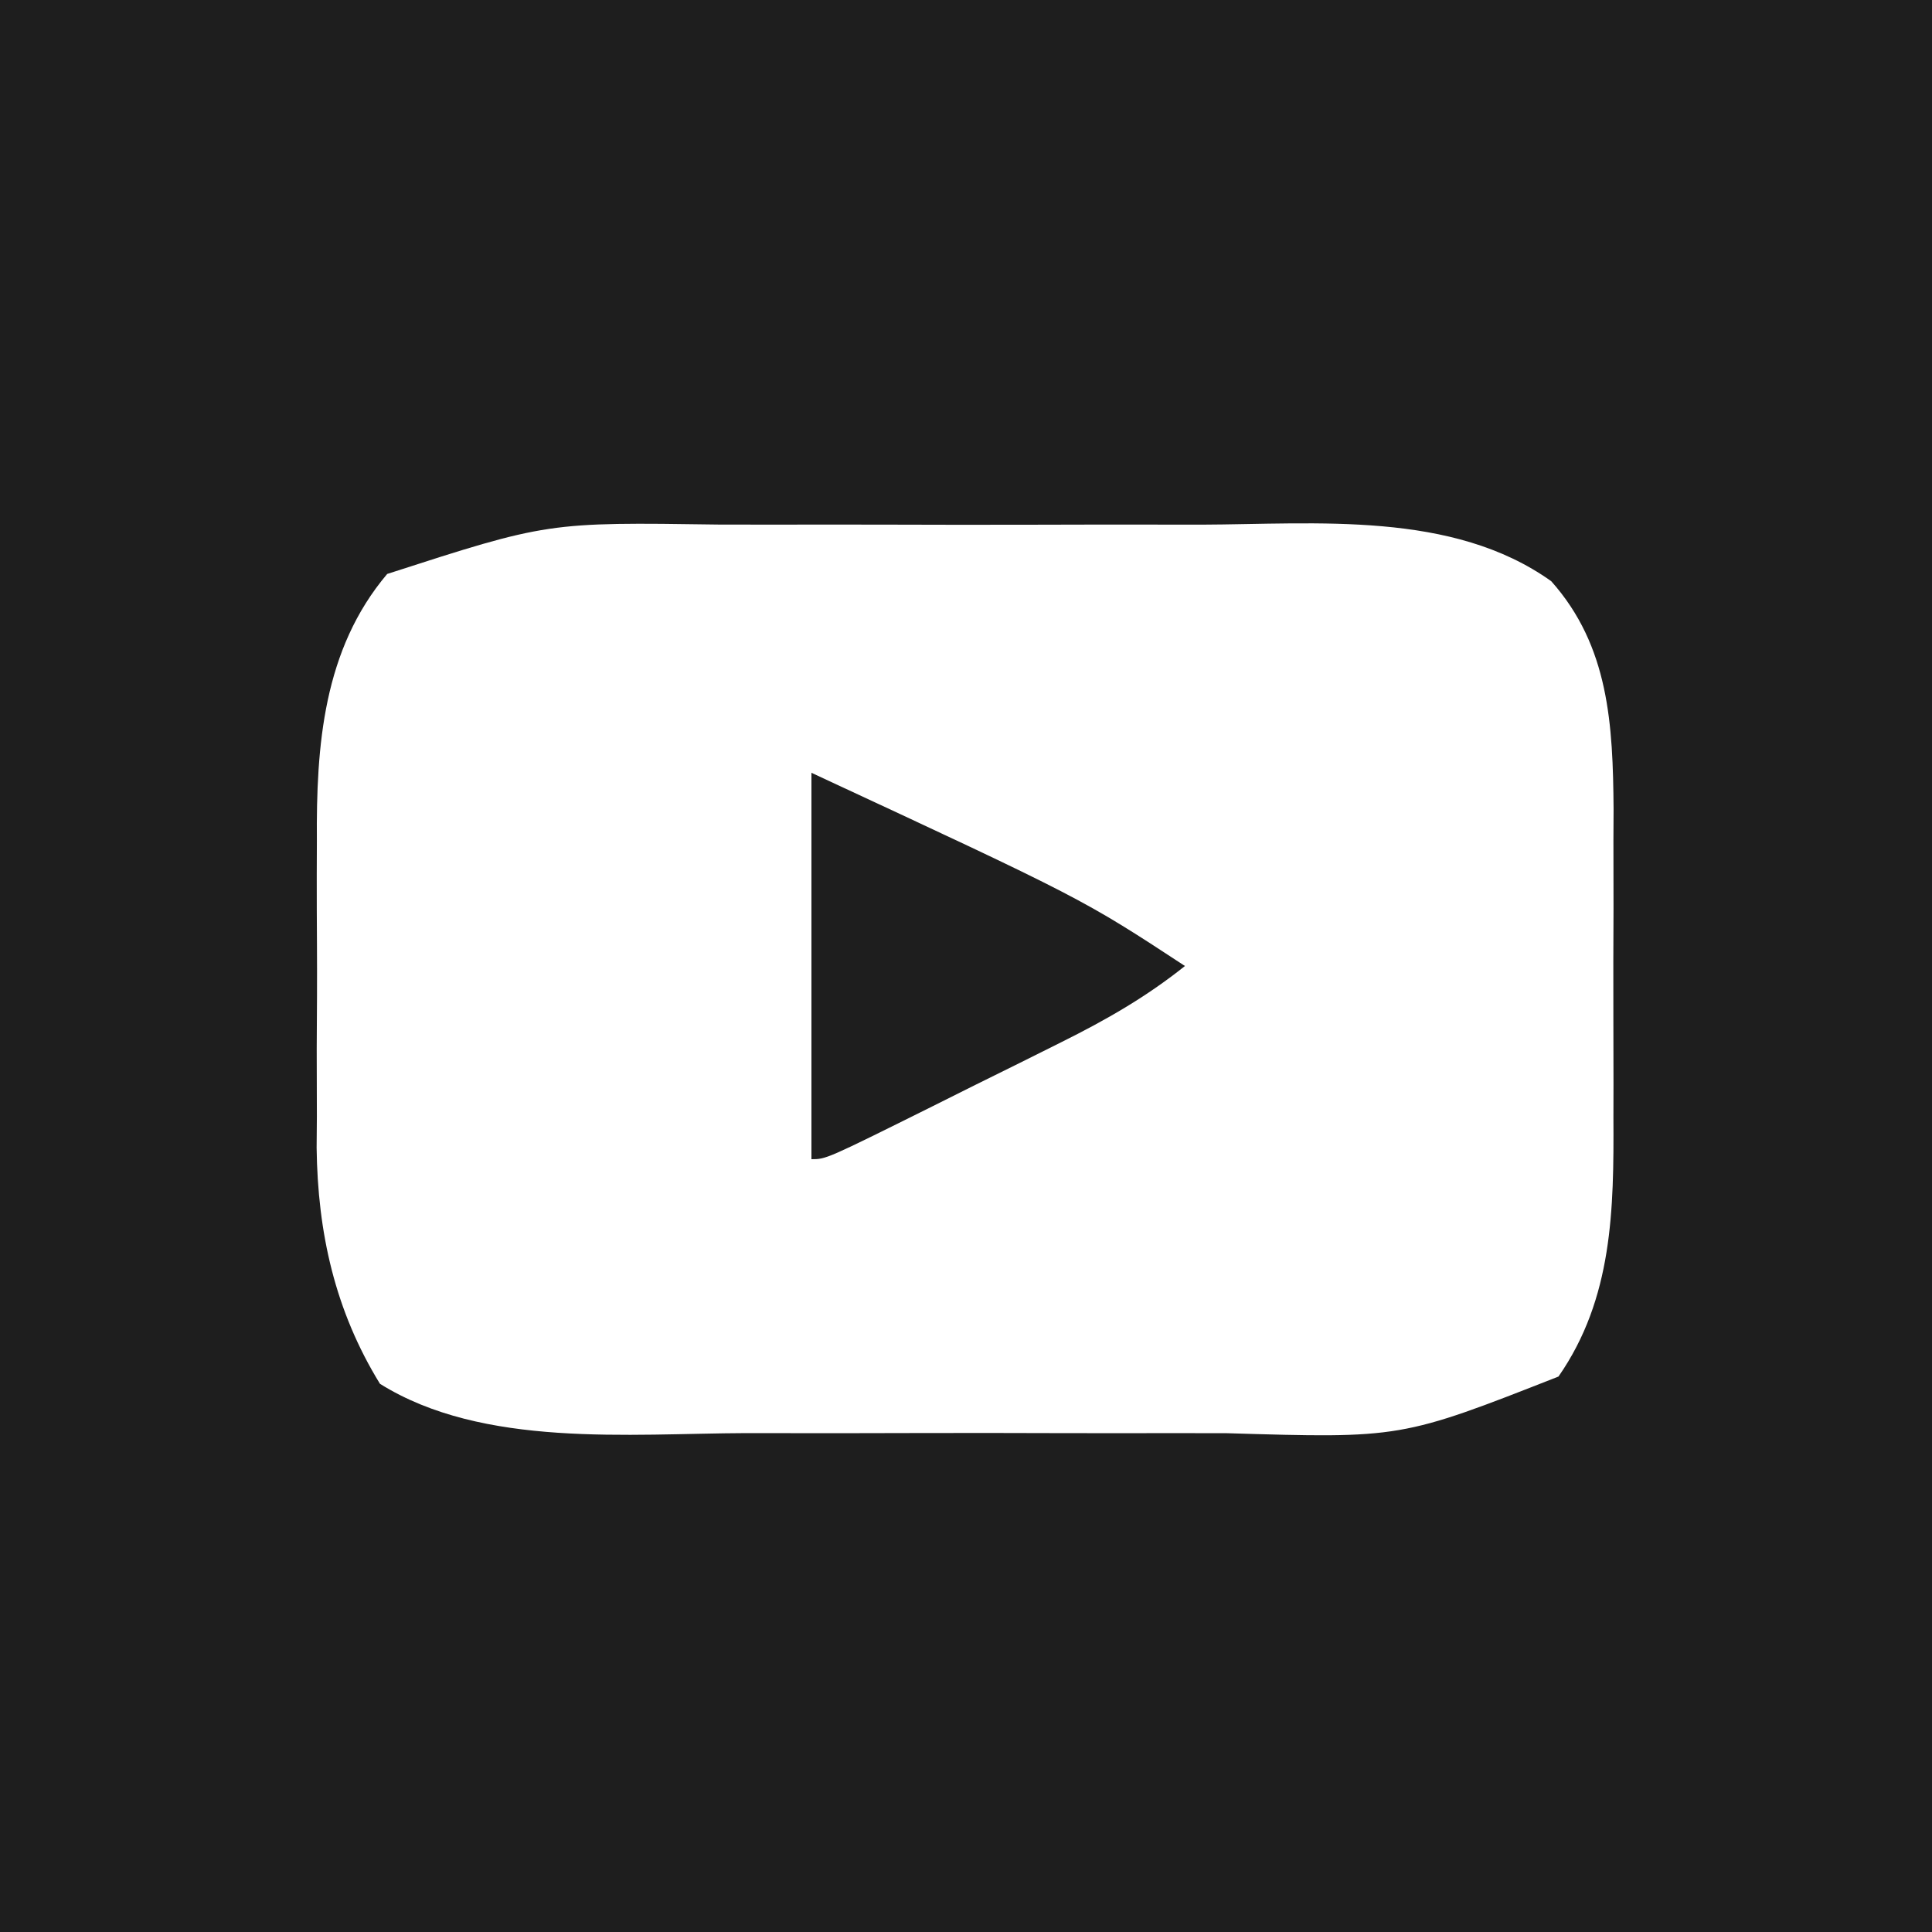
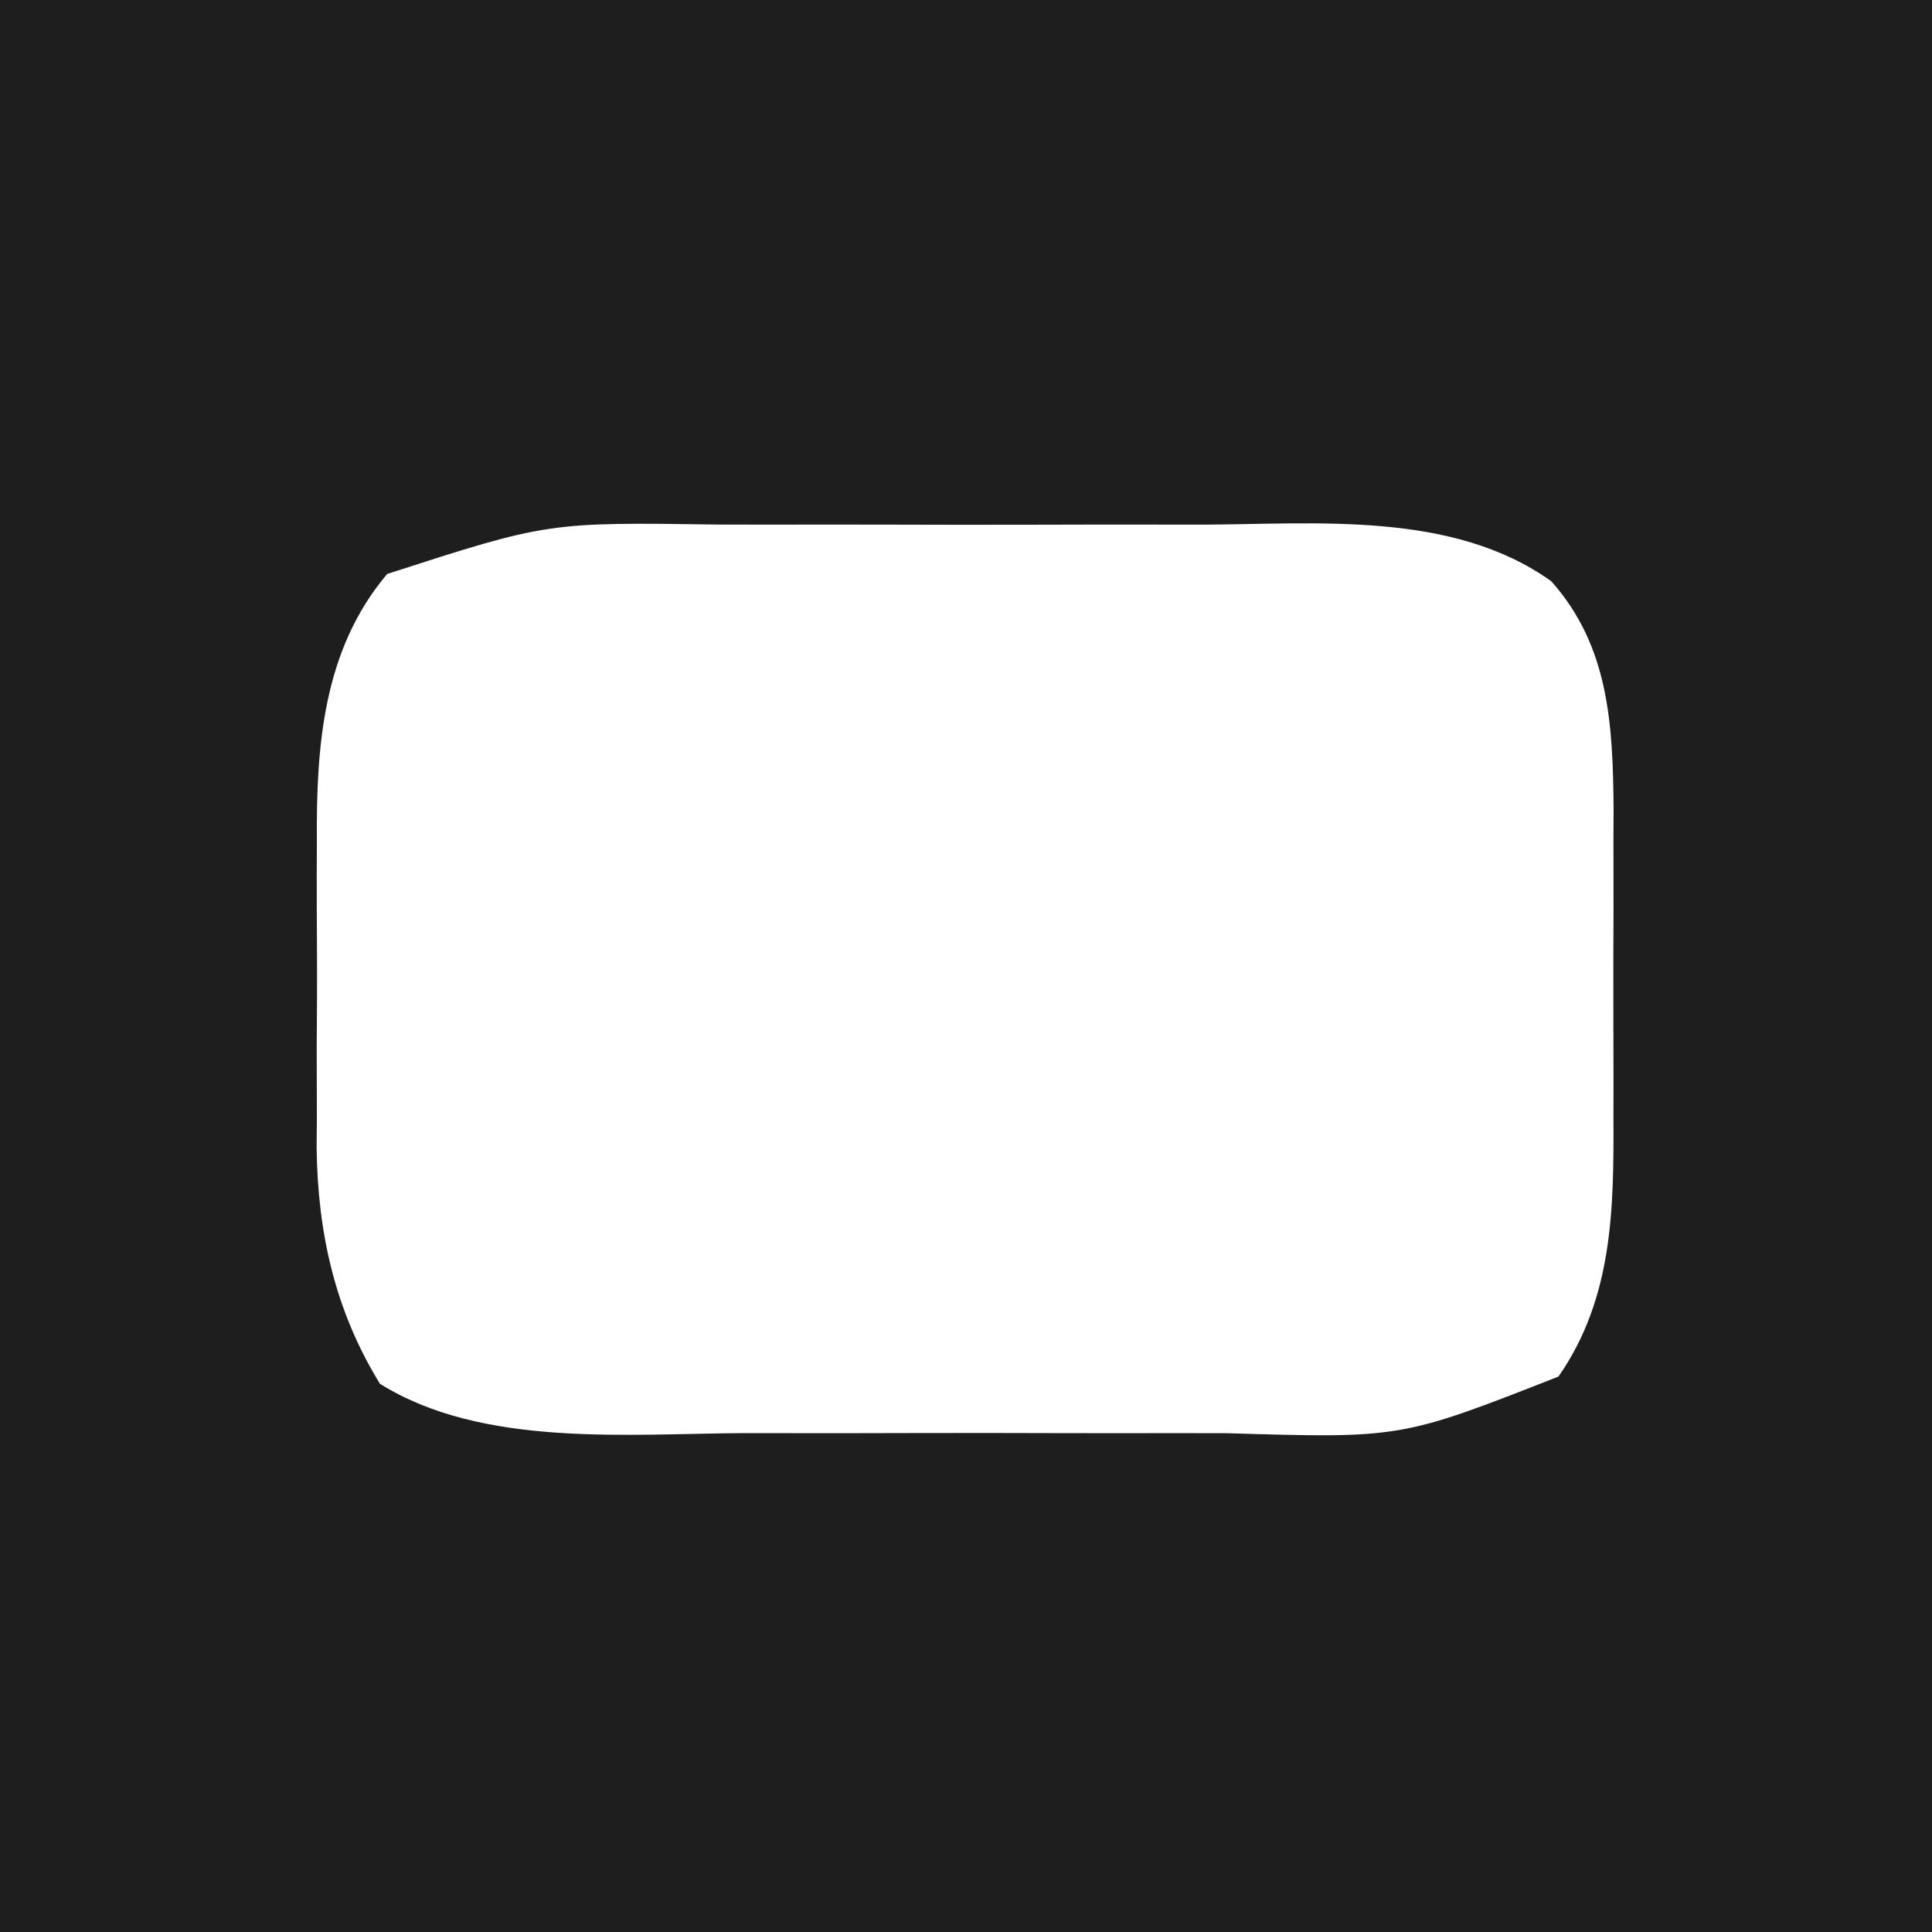
<svg xmlns="http://www.w3.org/2000/svg" version="1.1" width="150" height="150">
  <path d="M0 0 C49.5 0 99 0 150 0 C150 49.5 150 99 150 150 C100.5 150 51 150 0 150 C0 100.5 0 51 0 0 Z M30.062 44.562 C25.096 50.432 24.545 57.898 24.602 65.312 C24.599 66.166 24.596 67.02 24.593 67.9 C24.591 69.691 24.596 71.483 24.609 73.274 C24.625 75.993 24.609 78.711 24.59 81.43 C24.592 83.182 24.596 84.935 24.602 86.688 C24.595 87.488 24.589 88.288 24.583 89.113 C24.664 95.716 26.011 101.767 29.5 107.438 C37.505 112.44 48.86 111.297 57.941 111.266 C59.359 111.267 60.777 111.269 62.194 111.271 C65.147 111.274 68.099 111.27 71.052 111.261 C74.809 111.249 78.566 111.256 82.324 111.268 C85.245 111.275 88.166 111.273 91.088 111.268 C92.472 111.266 93.857 111.268 95.241 111.273 C108.775 111.679 108.775 111.679 121 106.875 C125.222 100.806 125.301 93.899 125.266 86.75 C125.268 85.892 125.269 85.035 125.271 84.151 C125.273 82.35 125.269 80.548 125.261 78.746 C125.25 76.008 125.261 73.27 125.273 70.531 C125.272 68.771 125.27 67.01 125.266 65.25 C125.27 64.441 125.274 63.633 125.278 62.8 C125.225 56.283 124.936 50.172 120.438 45.125 C112.754 39.638 102.22 40.704 93.254 40.734 C91.833 40.733 90.413 40.731 88.992 40.729 C86.028 40.726 83.064 40.73 80.099 40.739 C76.326 40.751 72.553 40.744 68.78 40.732 C65.85 40.725 62.92 40.727 59.99 40.732 C58.6 40.734 57.21 40.732 55.82 40.727 C42.524 40.535 42.524 40.535 30.062 44.562 Z " fill="#1E1E1E" transform="translate(0,0)" />
-   <path d="M0 0 C21.025 9.772 21.025 9.772 29 15 C25.966 17.423 22.867 19.189 19.395 20.918 C18.329 21.45 17.264 21.981 16.166 22.529 C15.059 23.077 13.953 23.624 12.812 24.188 C11.694 24.746 10.576 25.305 9.424 25.881 C1.14 30 1.14 30 0 30 C0 20.1 0 10.2 0 0 Z " fill="#1E1E1E" transform="translate(63,60)" />
</svg>